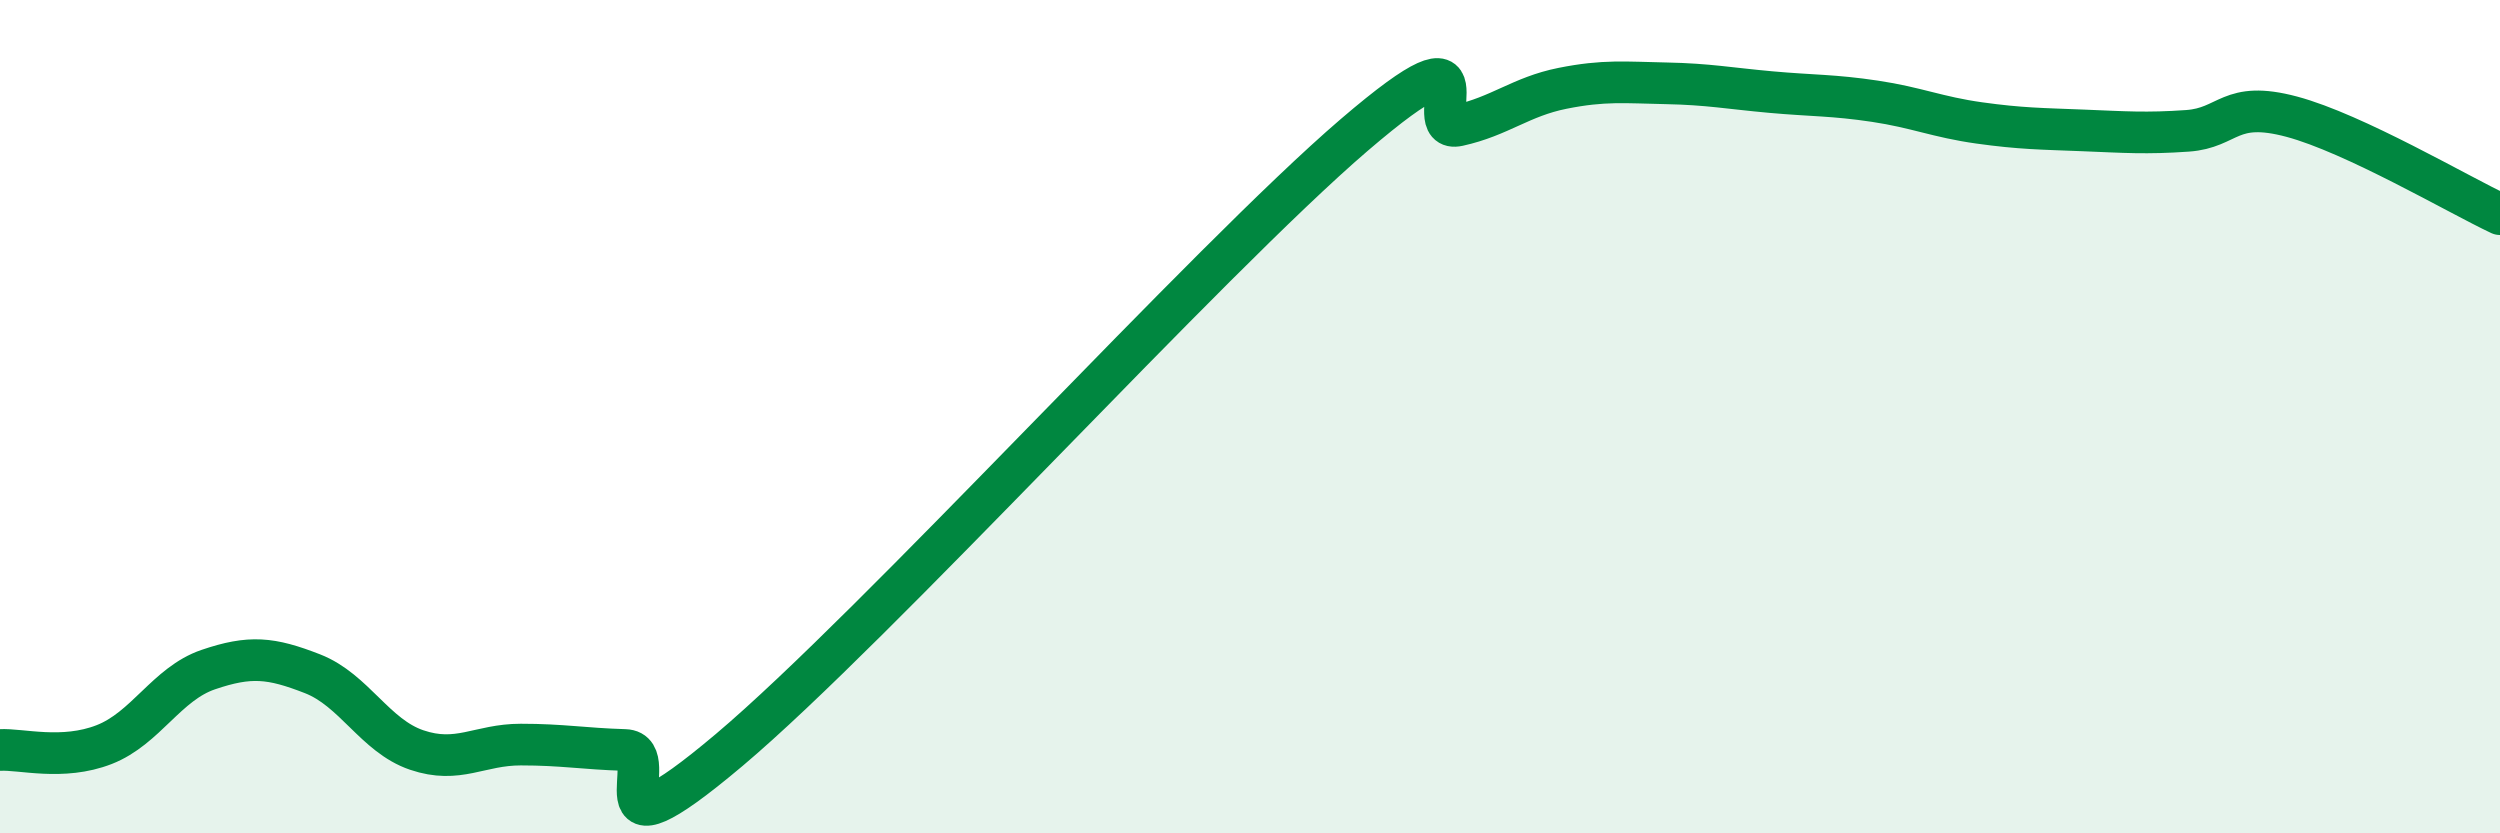
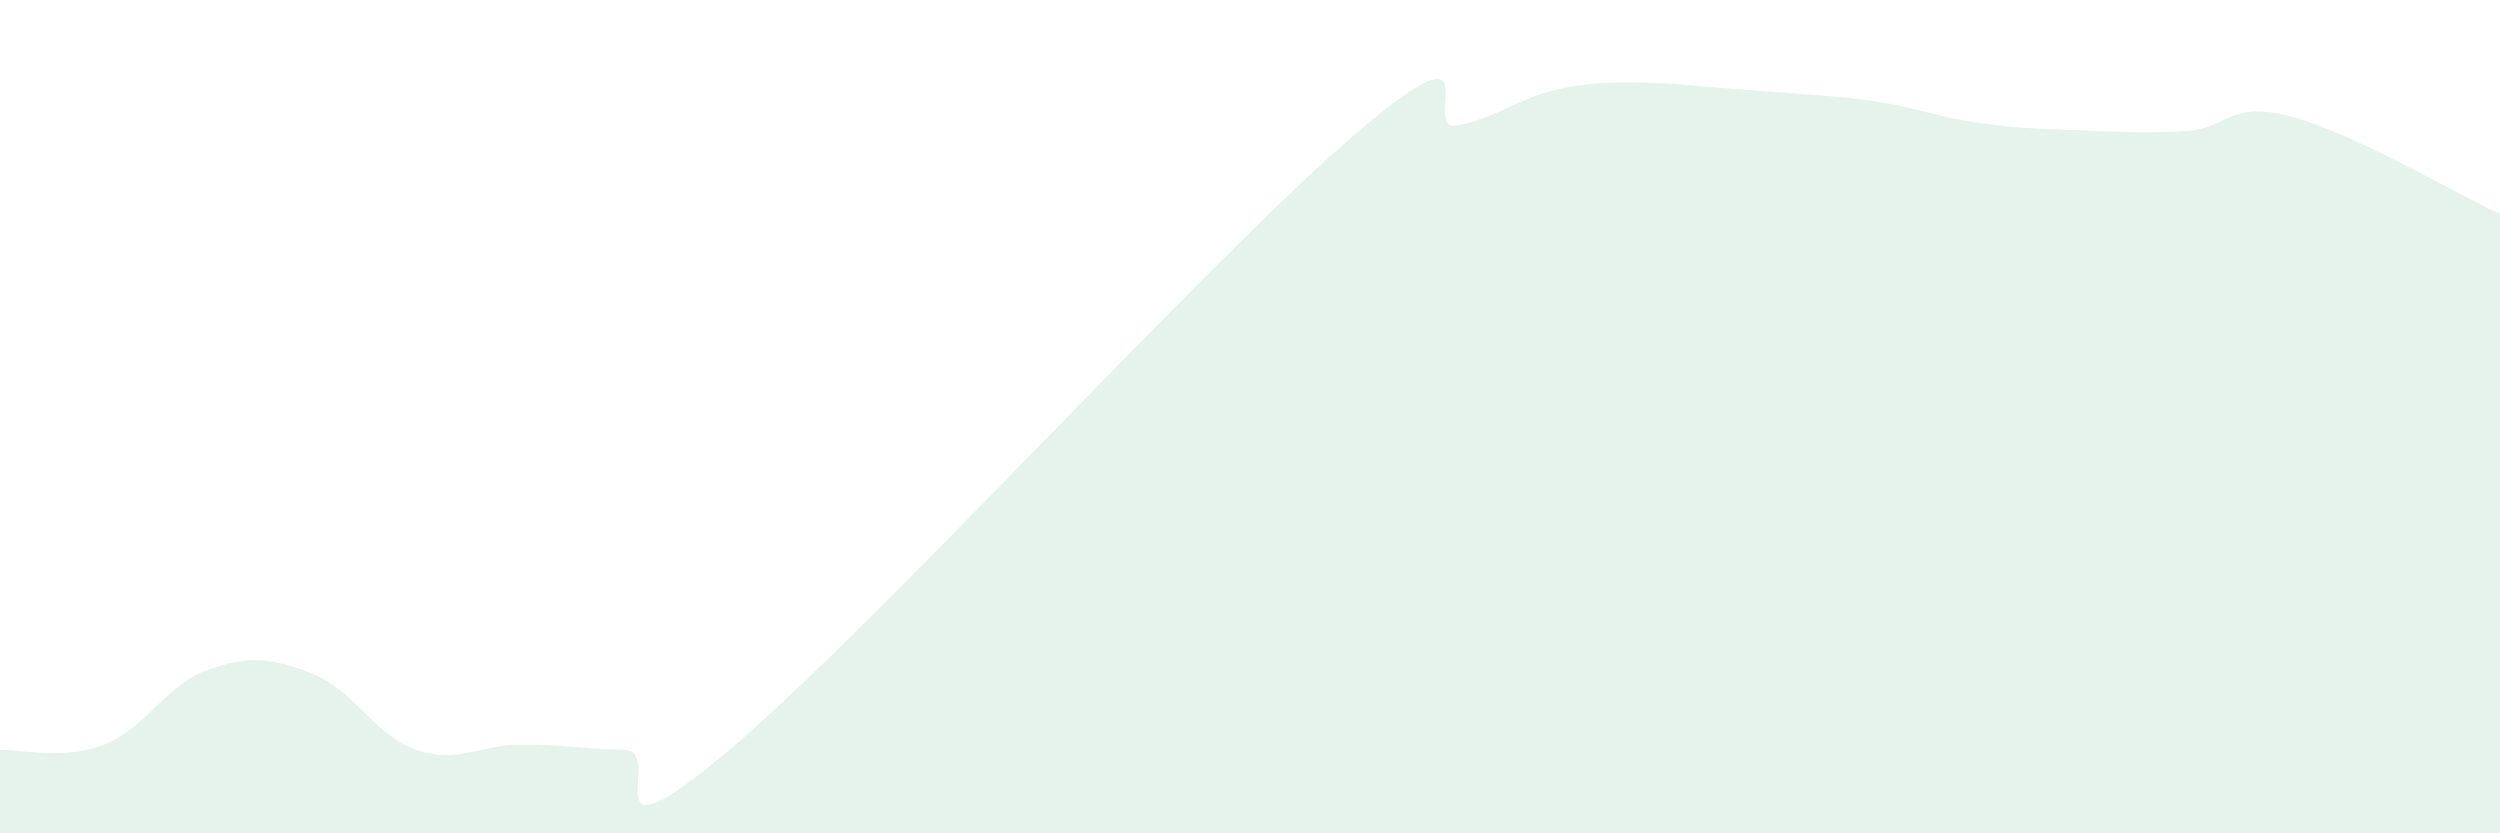
<svg xmlns="http://www.w3.org/2000/svg" width="60" height="20" viewBox="0 0 60 20">
-   <path d="M 0,18 C 0.5,17.97 1.5,18.26 2.5,17.87 C 3.5,17.48 4,16.41 5,16.07 C 6,15.73 6.5,15.78 7.5,16.17 C 8.5,16.56 9,17.66 10,18 C 11,18.34 11.5,17.87 12.5,17.87 C 13.5,17.87 14,17.97 15,18 C 16,18.03 14,20.95 17.5,18 C 21,15.05 29,6.24 32.5,3.24 C 36,0.24 34,3.23 35,3.01 C 36,2.79 36.5,2.32 37.5,2.12 C 38.5,1.92 39,1.98 40,2 C 41,2.02 41.5,2.12 42.5,2.21 C 43.5,2.3 44,2.28 45,2.43 C 46,2.58 46.5,2.81 47.5,2.95 C 48.5,3.09 49,3.09 50,3.13 C 51,3.17 51.5,3.21 52.5,3.14 C 53.5,3.07 53.5,2.4 55,2.8 C 56.5,3.2 59,4.67 60,5.14L60 20L0 20Z" fill="#008740" opacity="0.1" stroke-linecap="round" stroke-linejoin="round" />
-   <path d="M 0,18 C 0.5,17.97 1.5,18.26 2.5,17.87 C 3.5,17.48 4,16.41 5,16.07 C 6,15.73 6.5,15.78 7.5,16.17 C 8.5,16.56 9,17.66 10,18 C 11,18.34 11.5,17.87 12.5,17.87 C 13.5,17.87 14,17.97 15,18 C 16,18.03 14,20.95 17.5,18 C 21,15.05 29,6.24 32.5,3.24 C 36,0.24 34,3.23 35,3.01 C 36,2.79 36.5,2.32 37.5,2.12 C 38.5,1.92 39,1.98 40,2 C 41,2.02 41.5,2.12 42.5,2.21 C 43.5,2.3 44,2.28 45,2.43 C 46,2.58 46.5,2.81 47.5,2.95 C 48.5,3.09 49,3.09 50,3.13 C 51,3.17 51.5,3.21 52.5,3.14 C 53.5,3.07 53.5,2.4 55,2.8 C 56.5,3.2 59,4.67 60,5.14" stroke="#008740" stroke-width="1" fill="none" stroke-linecap="round" stroke-linejoin="round" />
+   <path d="M 0,18 C 0.5,17.97 1.5,18.26 2.5,17.87 C 3.5,17.48 4,16.41 5,16.07 C 6,15.73 6.5,15.78 7.5,16.17 C 8.5,16.56 9,17.66 10,18 C 11,18.34 11.5,17.87 12.5,17.87 C 13.5,17.87 14,17.97 15,18 C 16,18.03 14,20.95 17.5,18 C 21,15.05 29,6.24 32.5,3.24 C 36,0.24 34,3.23 35,3.01 C 36,2.79 36.5,2.32 37.5,2.12 C 38.5,1.92 39,1.98 40,2 C 43.5,2.3 44,2.28 45,2.43 C 46,2.58 46.5,2.81 47.5,2.95 C 48.5,3.09 49,3.09 50,3.13 C 51,3.17 51.5,3.21 52.5,3.14 C 53.5,3.07 53.5,2.4 55,2.8 C 56.5,3.2 59,4.67 60,5.14L60 20L0 20Z" fill="#008740" opacity="0.1" stroke-linecap="round" stroke-linejoin="round" />
</svg>